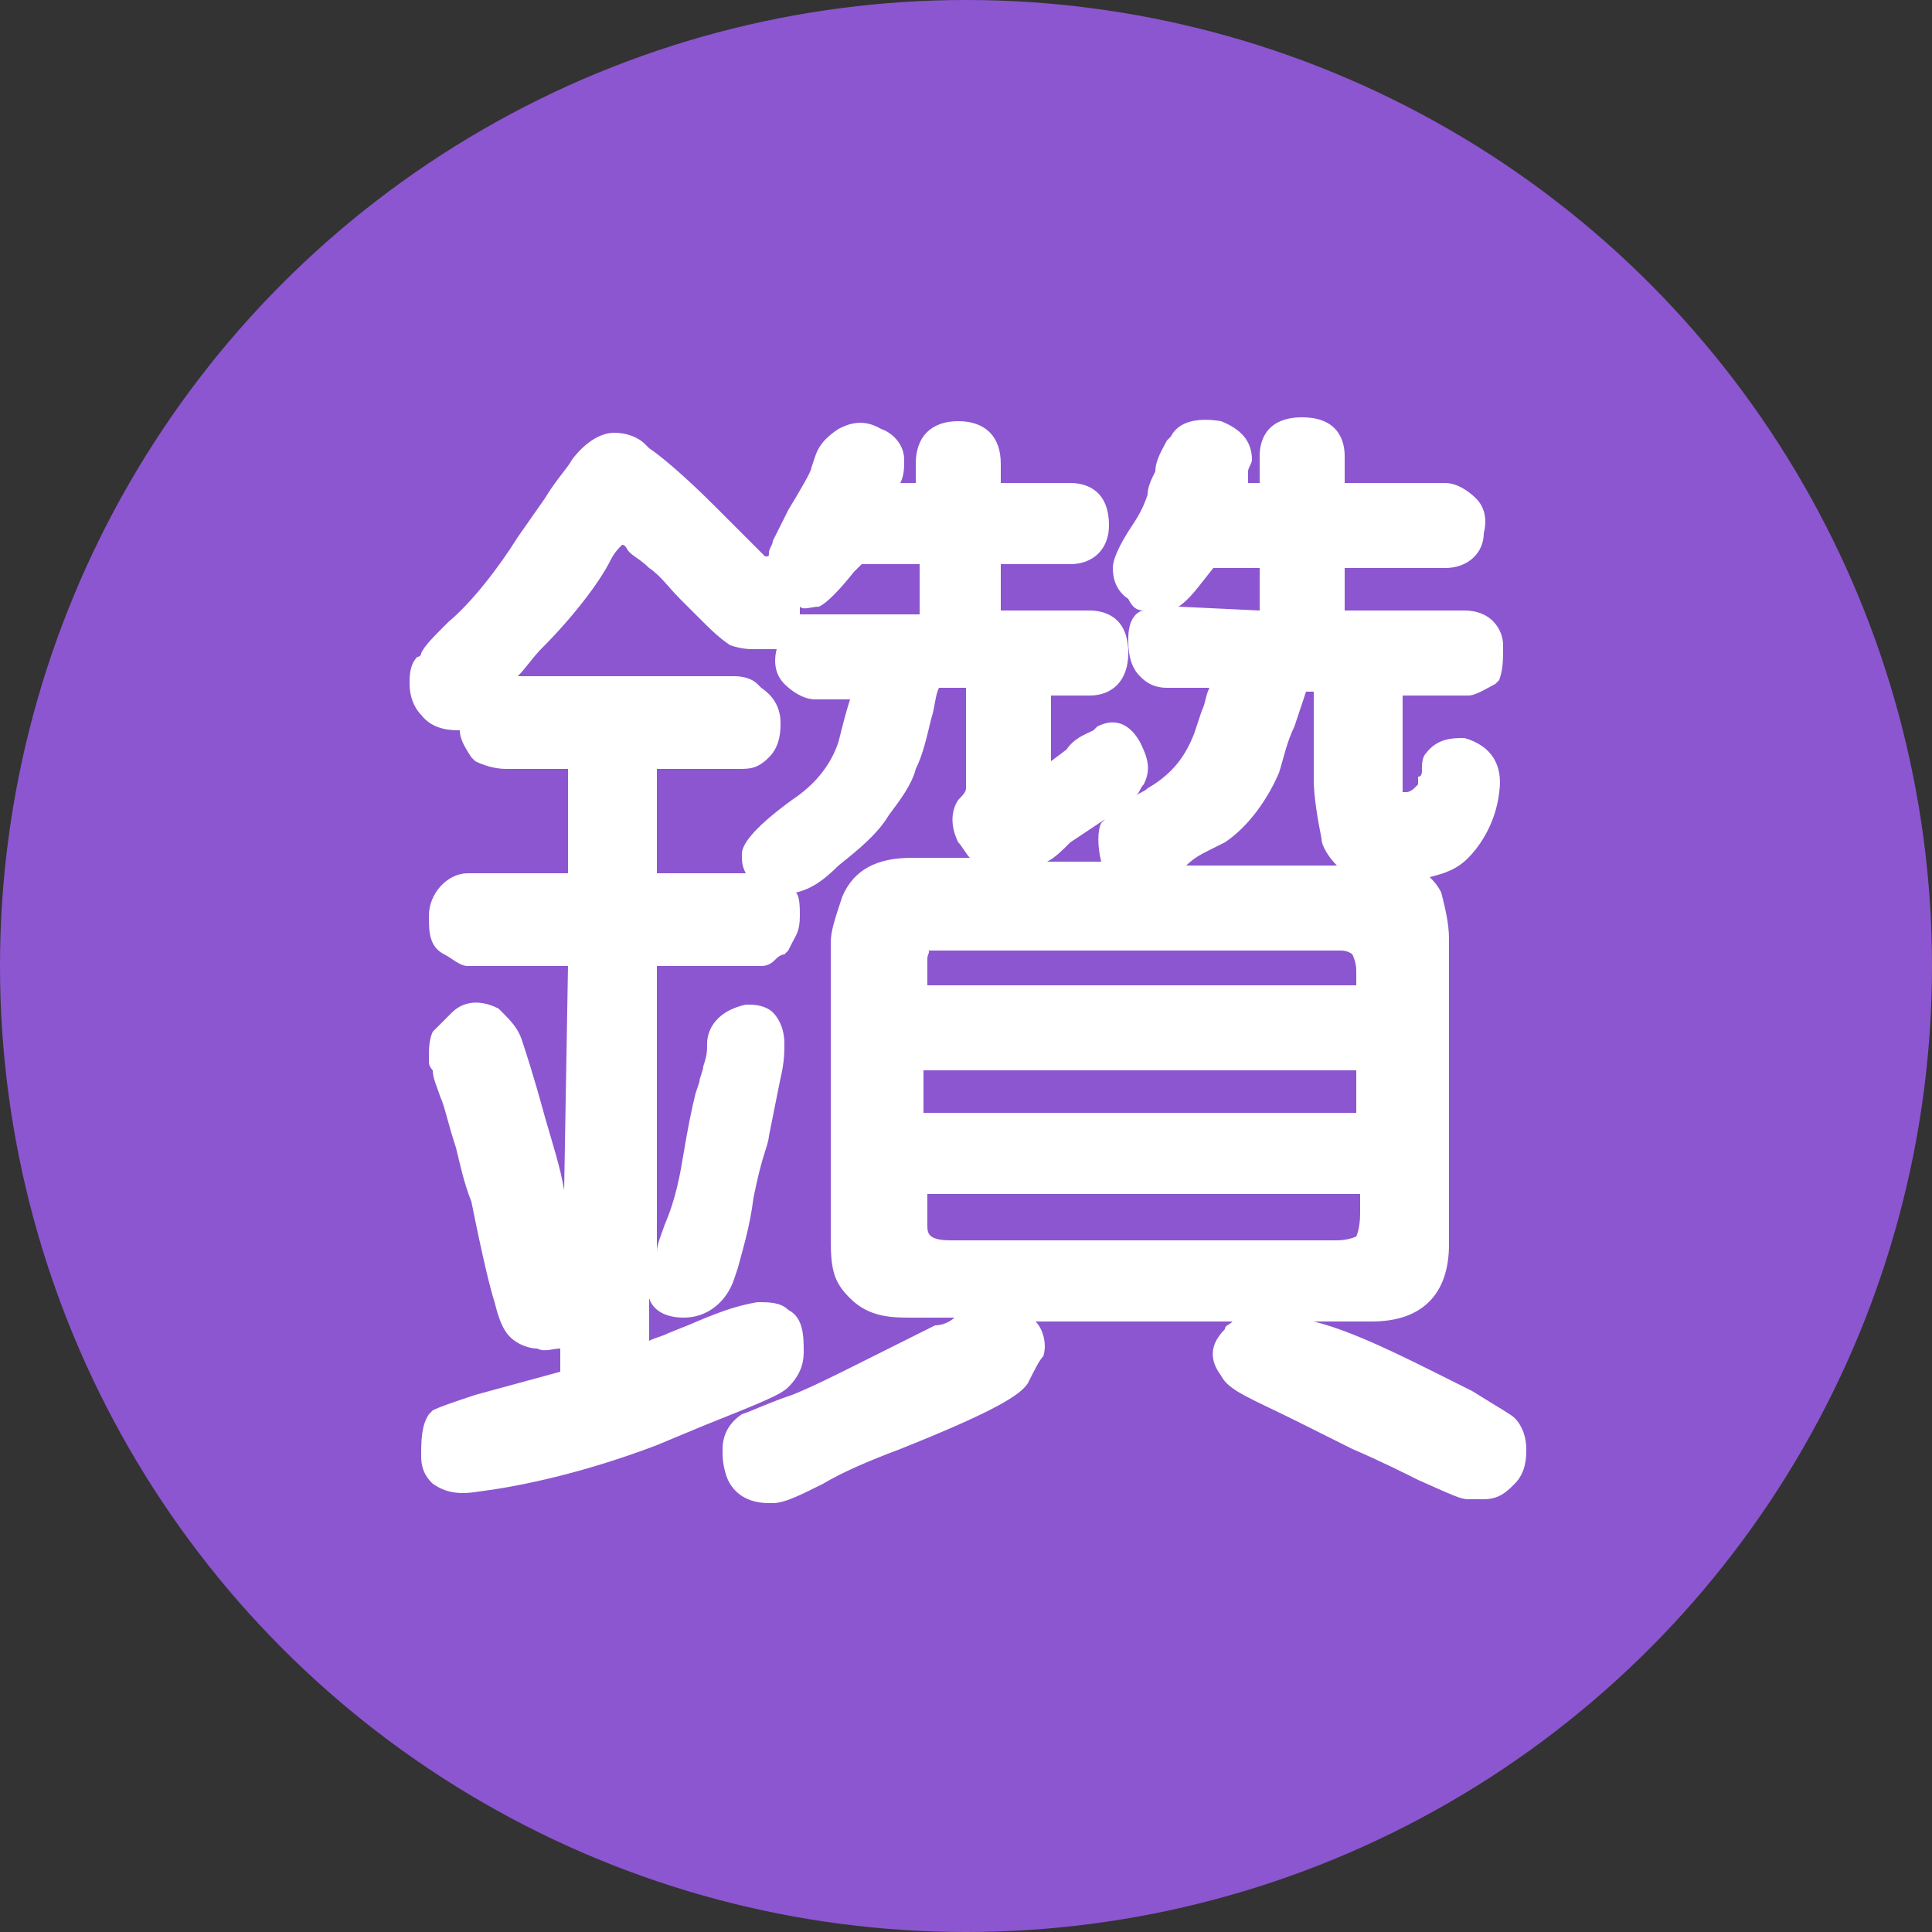
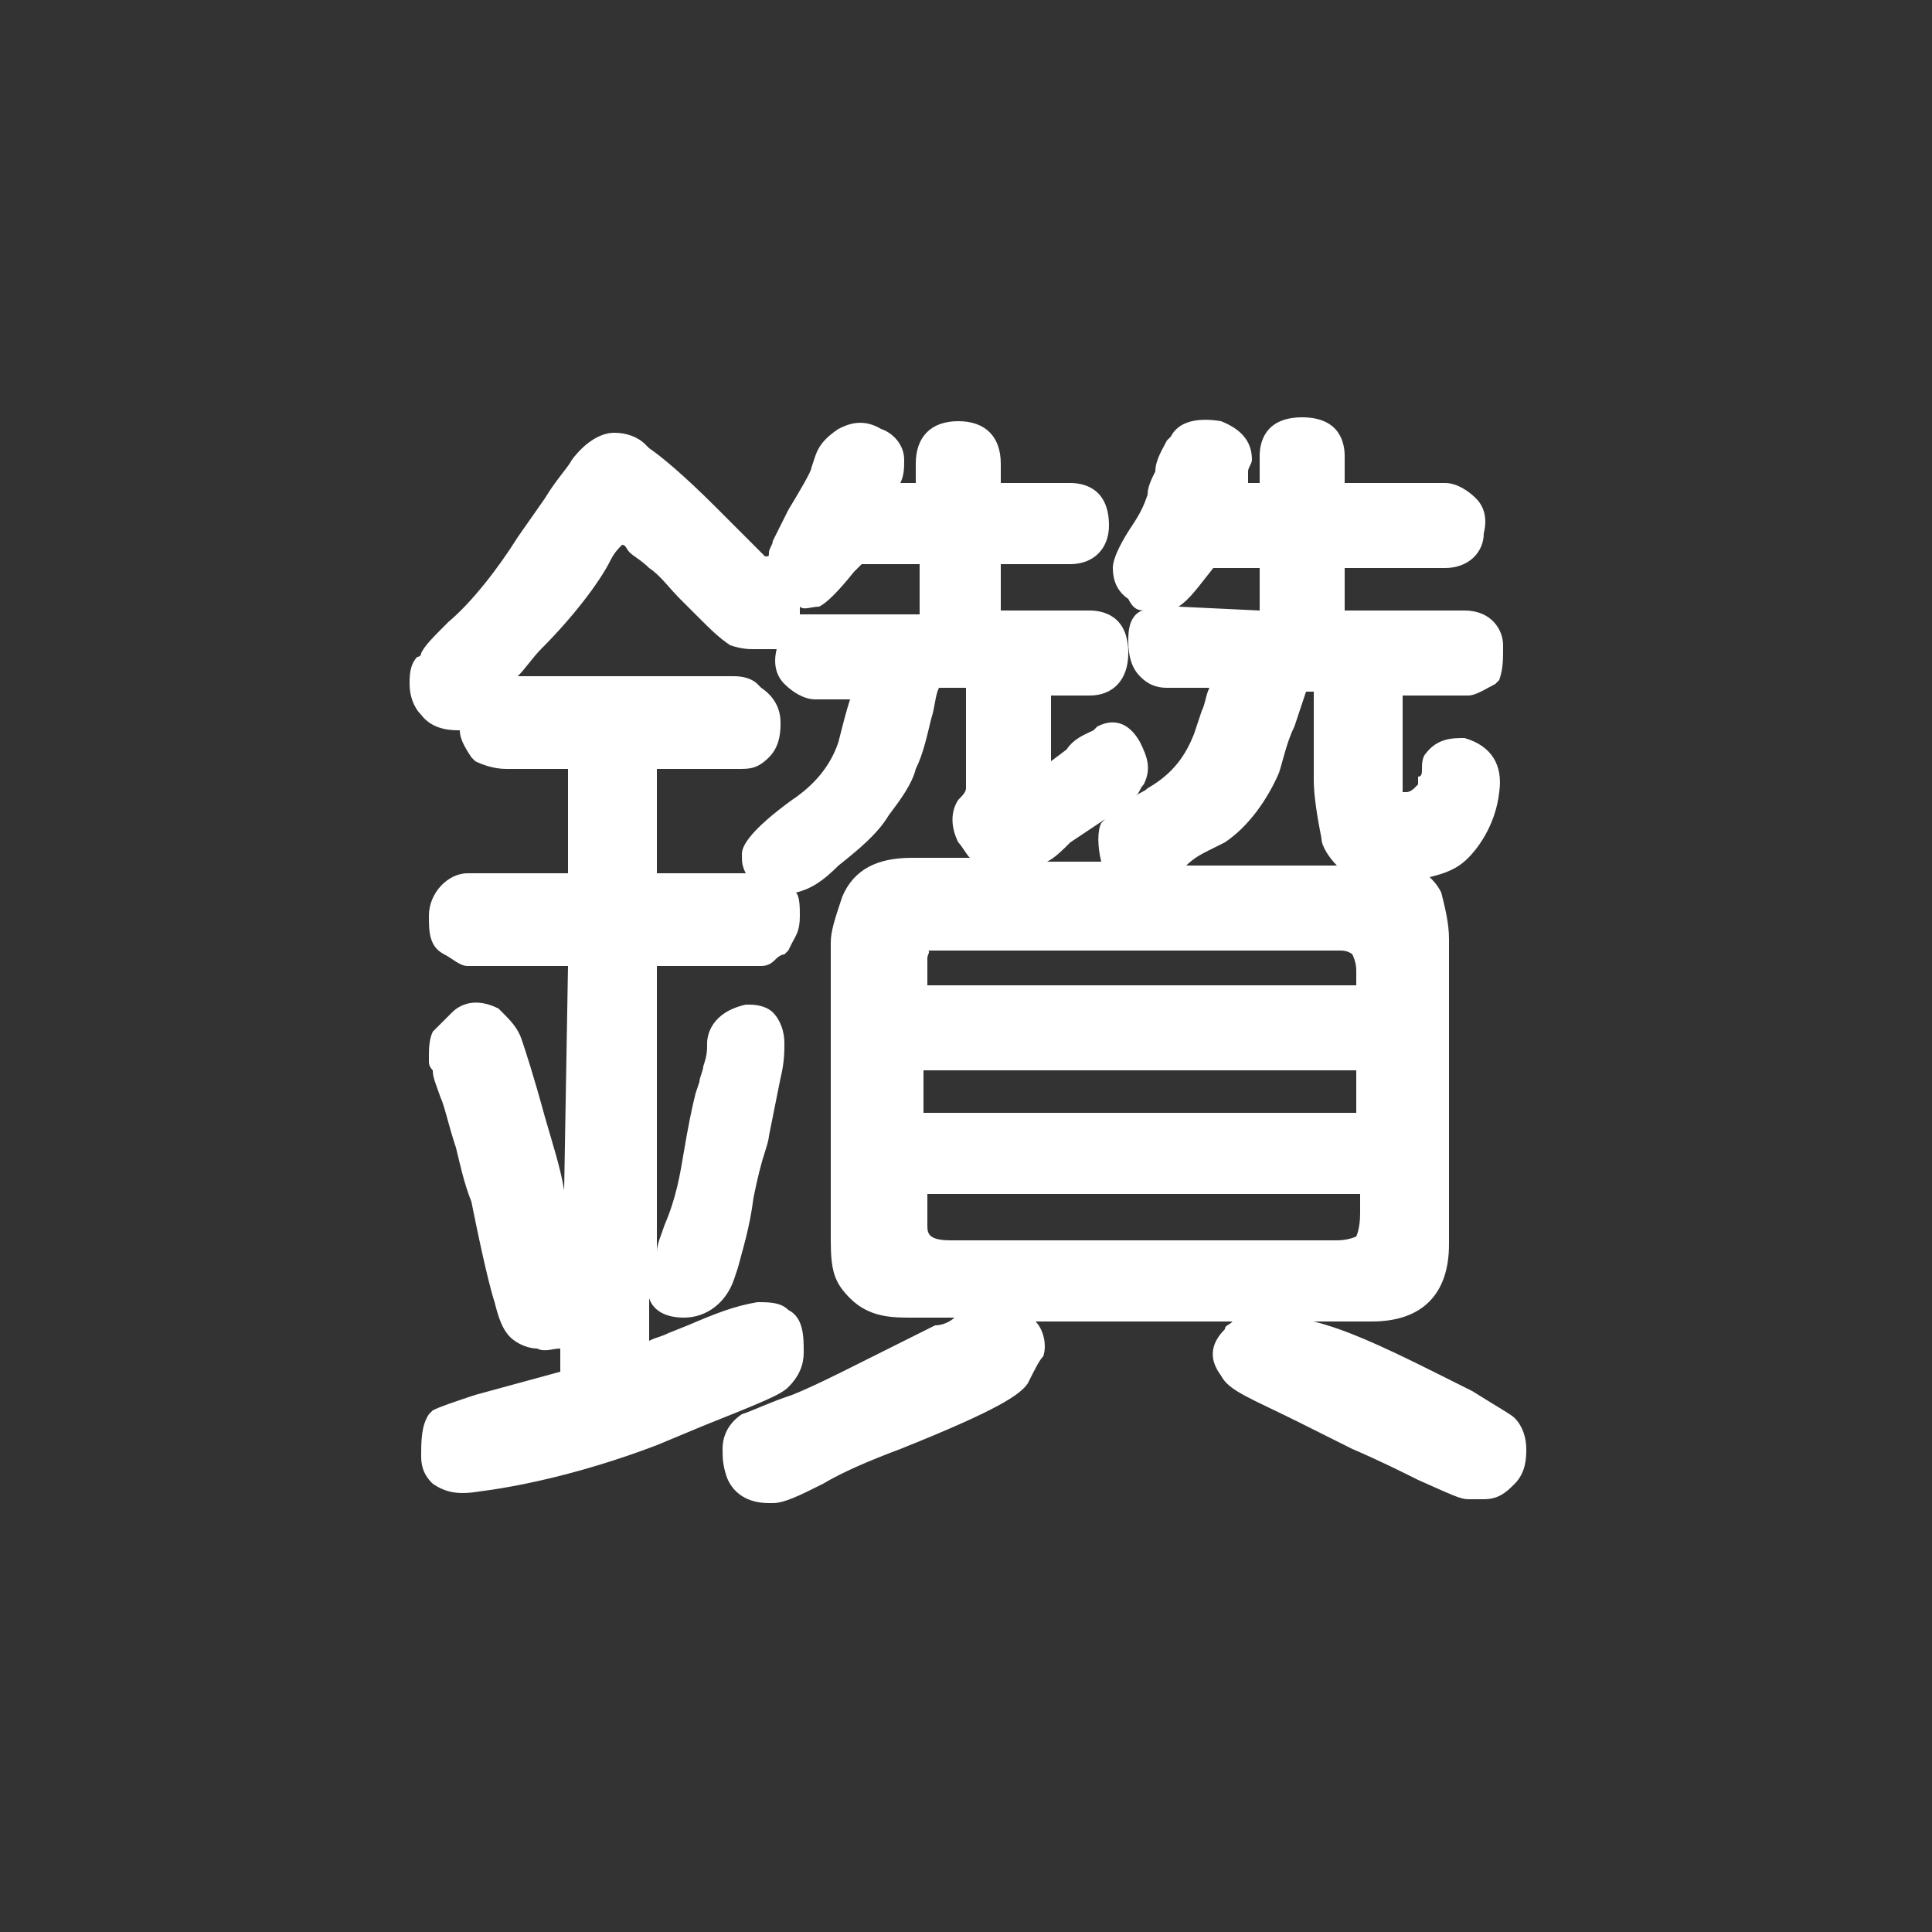
<svg xmlns="http://www.w3.org/2000/svg" version="1.1" id="圖層_1" x="0px" y="0px" width="50px" height="50px" viewBox="0 0 50 50" style="enable-background:new 0 0 50 50;" xml:space="preserve">
  <rect x="0" y="0" width="50" height="50" fill="#333333" stroke="none" />
  <style type="text/css">
	.st0{fill:#8C56D0;}
	.st1{fill:#FFFFFF;}
</style>
  <g>
-     <circle class="st0" cx="25" cy="25" r="25" />
    <path class="st1" d="M39.2,36.7c-0.1-0.1-0.3-0.2-1.1-0.7l-1-0.5c-1.4-0.7-2.3-1.1-3.1-1.3l0,0h1.5c1.3,0,2-0.7,2-2v-7.9   c0-0.4-0.1-0.8-0.2-1.2c-0.1-0.2-0.2-0.3-0.3-0.4c0.4-0.1,0.7-0.2,1-0.5c0.2-0.2,0.7-0.8,0.8-1.7c0.1-0.7-0.2-1.2-0.9-1.4   c-0.3,0-0.7,0-1,0.4c-0.1,0.1-0.1,0.3-0.1,0.4c0,0.1,0,0.2-0.1,0.2l0,0.2c0,0,0,0-0.1,0.1c0,0-0.1,0.1-0.2,0.1c0,0,0,0-0.1,0   c0,0,0-0.2,0-0.3V18H38c0.2,0,0.5-0.2,0.7-0.3l0.1-0.1c0.1-0.3,0.1-0.5,0.1-0.9c0-0.4-0.3-0.9-1-0.9h-3.1v-1.1h2.6   c0.6,0,1-0.4,1-0.9c0.1-0.4,0-0.7-0.2-0.9c-0.2-0.2-0.5-0.4-0.8-0.4h-2.6v-0.7c0-0.3-0.1-1-1.1-1s-1.1,0.7-1.1,1v0.7h-0.3l0-0.2   c0,0,0-0.1,0-0.1c0-0.1,0.1-0.2,0.1-0.3c0-0.5-0.3-0.8-0.8-1c-0.6-0.1-1.1,0-1.3,0.4l-0.1,0.1c-0.1,0.2-0.3,0.5-0.3,0.8   c-0.1,0.2-0.2,0.4-0.2,0.6c-0.1,0.3-0.2,0.5-0.4,0.8c-0.2,0.3-0.5,0.8-0.5,1.1c0,0.3,0.1,0.6,0.4,0.8c0.1,0.2,0.2,0.3,0.4,0.3   c-0.1,0-0.2,0.1-0.2,0.1c-0.2,0.2-0.2,0.5-0.2,0.7c0,0.4,0.1,0.7,0.3,0.9c0.1,0.1,0.3,0.3,0.7,0.3h1.1c-0.1,0.2-0.1,0.4-0.2,0.6   L30.9,19c-0.2,0.5-0.5,1-1.2,1.4c-0.1,0.1-0.2,0.1-0.3,0.2c0.1-0.1,0.1-0.2,0.2-0.3c0.2-0.4,0.1-0.7-0.1-1.1   c-0.4-0.7-0.9-0.5-1.1-0.4l-0.1,0.1c-0.2,0.1-0.5,0.2-0.7,0.5l-0.4,0.3V18h1c0.6,0,1-0.4,1-1.1c0-1-0.7-1.1-1-1.1h-2.3v-1.2h1.8   c0.6,0,1-0.4,1-1c0-1-0.7-1.1-1-1.1h-1.8V12c0-0.7-0.4-1.1-1.1-1.1c-0.7,0-1.1,0.4-1.1,1.1v0.5h-0.4c0.1-0.2,0.1-0.4,0.1-0.6   c0-0.4-0.3-0.7-0.6-0.8c-0.5-0.3-0.9-0.1-1.1,0c-0.3,0.2-0.5,0.4-0.6,0.7L21,12.1c0,0.1-0.3,0.6-0.6,1.1L20,14   c0,0.1-0.1,0.2-0.1,0.3c0,0.1,0,0.1-0.1,0.1c0,0-0.1-0.1-0.1-0.1l-1.2-1.2c-0.8-0.8-1.4-1.3-1.7-1.5c-0.1-0.1-0.1-0.1-0.1-0.1   c-0.2-0.2-0.5-0.3-0.8-0.3c-0.4,0-0.8,0.3-1.1,0.7c-0.1,0.2-0.4,0.5-0.7,1l-0.7,1c-0.5,0.8-1.2,1.7-1.8,2.2   c-0.4,0.4-0.6,0.6-0.7,0.8c0,0.1-0.1,0.1-0.1,0.1c-0.2,0.2-0.2,0.5-0.2,0.7c0,0.3,0.1,0.6,0.3,0.8c0.3,0.4,0.8,0.4,1,0.4h0   c0,0.2,0.1,0.4,0.3,0.7l0.1,0.1c0.2,0.1,0.5,0.2,0.8,0.2h1.6v2.7h-2.6c-0.5,0-1,0.5-1,1.1c0,0.4,0,0.8,0.4,1   c0.2,0.1,0.4,0.3,0.6,0.3h2.6l-0.1,5.8c-0.1-0.6-0.3-1.2-0.5-1.9c-0.3-1.1-0.5-1.7-0.6-2c-0.1-0.3-0.3-0.5-0.5-0.7l-0.1-0.1   c-0.6-0.3-1-0.1-1.2,0.1c-0.1,0.1-0.1,0.1-0.2,0.2c-0.1,0.1-0.2,0.2-0.3,0.3c-0.1,0.2-0.1,0.5-0.1,0.6l0,0.2c0,0,0,0.1,0.1,0.2   c0,0.2,0.1,0.4,0.2,0.7c0.1,0.2,0.2,0.7,0.4,1.3c0.1,0.4,0.2,0.9,0.4,1.4c0.3,1.5,0.5,2.3,0.6,2.6c0.1,0.4,0.2,0.7,0.4,0.9   c0.2,0.2,0.5,0.3,0.7,0.3c0.2,0.1,0.4,0,0.6,0l0,0.6l-2.2,0.6c-0.6,0.2-0.9,0.3-1.1,0.4l-0.1,0.1c-0.2,0.3-0.2,0.7-0.2,1.1   c0,0.4,0.2,0.6,0.3,0.7c0.3,0.2,0.6,0.3,1.2,0.2c0.8-0.1,2.5-0.4,4.6-1.2l1.2-0.5c1.5-0.6,2-0.8,2.2-1c0.3-0.3,0.4-0.6,0.4-0.9   c0-0.4,0-0.9-0.4-1.1c-0.2-0.2-0.5-0.2-0.8-0.2c-0.6,0.1-1.1,0.3-1.8,0.6l-0.5,0.2c-0.2,0.1-0.3,0.1-0.5,0.2v-1.1   c0.1,0.3,0.4,0.5,0.9,0.5c0.6,0,1.1-0.4,1.3-1l0.1-0.3c0.1-0.4,0.3-1,0.4-1.8c0.1-0.5,0.2-0.9,0.3-1.2c0.1-0.3,0.1-0.4,0.1-0.4   l0.3-1.5c0.1-0.4,0.1-0.7,0.1-0.9c0-0.3-0.1-0.6-0.3-0.8L20,26.2c-0.1-0.1-0.3-0.2-0.6-0.2l-0.1,0c-0.9,0.2-1,0.8-1,1   c0,0.2,0,0.3-0.1,0.6c0,0.1-0.1,0.3-0.1,0.4L18,28.3c-0.1,0.4-0.2,0.9-0.3,1.5c-0.1,0.6-0.2,1.2-0.5,1.9c-0.1,0.3-0.2,0.5-0.2,0.7   V25h2.7c0.2,0,0.3-0.1,0.4-0.2c0,0,0.1-0.1,0.2-0.1l0.1-0.1l0.1-0.2c0.1-0.2,0.2-0.3,0.2-0.7c0-0.2,0-0.5-0.1-0.6   c0.4-0.1,0.7-0.3,1.1-0.7c0.5-0.4,1-0.8,1.3-1.3c0.3-0.4,0.6-0.8,0.7-1.2c0.2-0.4,0.3-0.9,0.4-1.3c0.1-0.3,0.1-0.6,0.2-0.8H25v2.6   c0,0.1-0.1,0.2-0.2,0.3c-0.2,0.3-0.2,0.7,0,1.1c0.1,0.1,0.2,0.3,0.3,0.4h-1.5c-0.9,0-1.5,0.3-1.8,1c-0.2,0.6-0.3,0.9-0.3,1.2v7.7   c0,0.8,0.1,1.1,0.5,1.5c0.5,0.5,1.1,0.5,1.6,0.5h1.1c-0.1,0.1-0.3,0.2-0.5,0.2l-2,1c-0.6,0.3-1.2,0.6-1.7,0.8   c-0.6,0.2-1,0.4-1.3,0.5c-0.3,0.2-0.5,0.5-0.5,0.9c0,0.2,0,0.4,0.1,0.7c0.1,0.3,0.4,0.7,1.1,0.7c0,0,0.1,0,0.1,0   c0.3,0,0.7-0.2,1.3-0.5c0.5-0.3,1.2-0.6,2-0.9c2.5-1,3.1-1.4,3.3-1.7c0.2-0.4,0.3-0.6,0.4-0.7c0.1-0.3,0-0.7-0.2-0.9h5.1   c-0.1,0.1-0.2,0.1-0.2,0.2c-0.4,0.4-0.4,0.8-0.1,1.2c0.2,0.4,0.8,0.6,2,1.2l1.4,0.7c0.7,0.3,1.3,0.6,1.7,0.8   c0.9,0.4,1.1,0.5,1.3,0.5h0.4c0.4,0,0.6-0.2,0.8-0.4c0.3-0.3,0.3-0.7,0.3-0.9C39.5,37.2,39.4,36.9,39.2,36.7z M24,24.6   c0.1,0,0.3,0,0.5,0h10.2c0.2,0,0.3,0.1,0.3,0.1c0,0,0.1,0.2,0.1,0.4v0.4H24v-0.7C24,24.7,24.1,24.6,24,24.6z M24,30.9h11.2v0.5   c0,0.4-0.1,0.6-0.1,0.6c0,0-0.2,0.1-0.5,0.1h-10c-0.6,0-0.6-0.2-0.6-0.4V30.9z M35.1,27.7v1.1H23.9v-1.1H35.1z M28.5,22.3   C28.5,22.3,28.5,22.3,28.5,22.3l-1.4,0c0.2-0.1,0.4-0.3,0.6-0.5l0.9-0.6c-0.1,0.1-0.1,0.1-0.1,0.1C28.4,21.5,28.4,21.9,28.5,22.3z    M30.5,15.7c0.3-0.2,0.5-0.5,0.9-1h1.2v1.1L30.5,15.7C30.5,15.8,30.5,15.8,30.5,15.7z M31.3,22l0.4-0.2c0.6-0.4,1.1-1.1,1.4-1.8   c0.1-0.3,0.2-0.8,0.4-1.2c0.1-0.3,0.2-0.6,0.3-0.9H34v2.3c0,0.4,0.1,1,0.2,1.5c0,0.2,0.2,0.5,0.4,0.7h-3.9   C30.9,22.2,31.1,22.1,31.3,22z M15.8,14.5c0.1-0.2,0.2-0.3,0.3-0.4c0.1,0,0.1,0.1,0.2,0.2c0.1,0.1,0.3,0.2,0.5,0.4   c0.3,0.2,0.5,0.5,0.8,0.8c0.1,0.1,0.3,0.3,0.4,0.4c0.4,0.4,0.6,0.6,0.9,0.8c0.3,0.1,0.5,0.1,0.6,0.1c0.2,0,0.4,0,0.6,0c0,0,0,0,0,0   c-0.1,0.4,0,0.7,0.2,0.9c0.2,0.2,0.5,0.4,0.8,0.4h0.9c-0.1,0.3-0.2,0.7-0.3,1.1c-0.2,0.6-0.6,1.1-1.2,1.5c-1.1,0.8-1.3,1.2-1.3,1.4   c0,0.2,0,0.3,0.1,0.5H17v-2.7h2.1c0.3,0,0.5,0,0.8-0.3c0.3-0.3,0.3-0.7,0.3-0.9c0-0.4-0.2-0.7-0.5-0.9l-0.1-0.1   c-0.1-0.1-0.3-0.2-0.6-0.2h-5.6c0.2-0.2,0.4-0.5,0.6-0.7C14.8,16,15.5,15.1,15.8,14.5z M21.2,15.7c0.2-0.1,0.5-0.4,0.9-0.9l0.2-0.2   h1.5v1.3H21c-0.1,0-0.2,0-0.3,0c0-0.1,0-0.1,0-0.2C20.8,15.8,21,15.7,21.2,15.7z" />
  </g>
</svg>